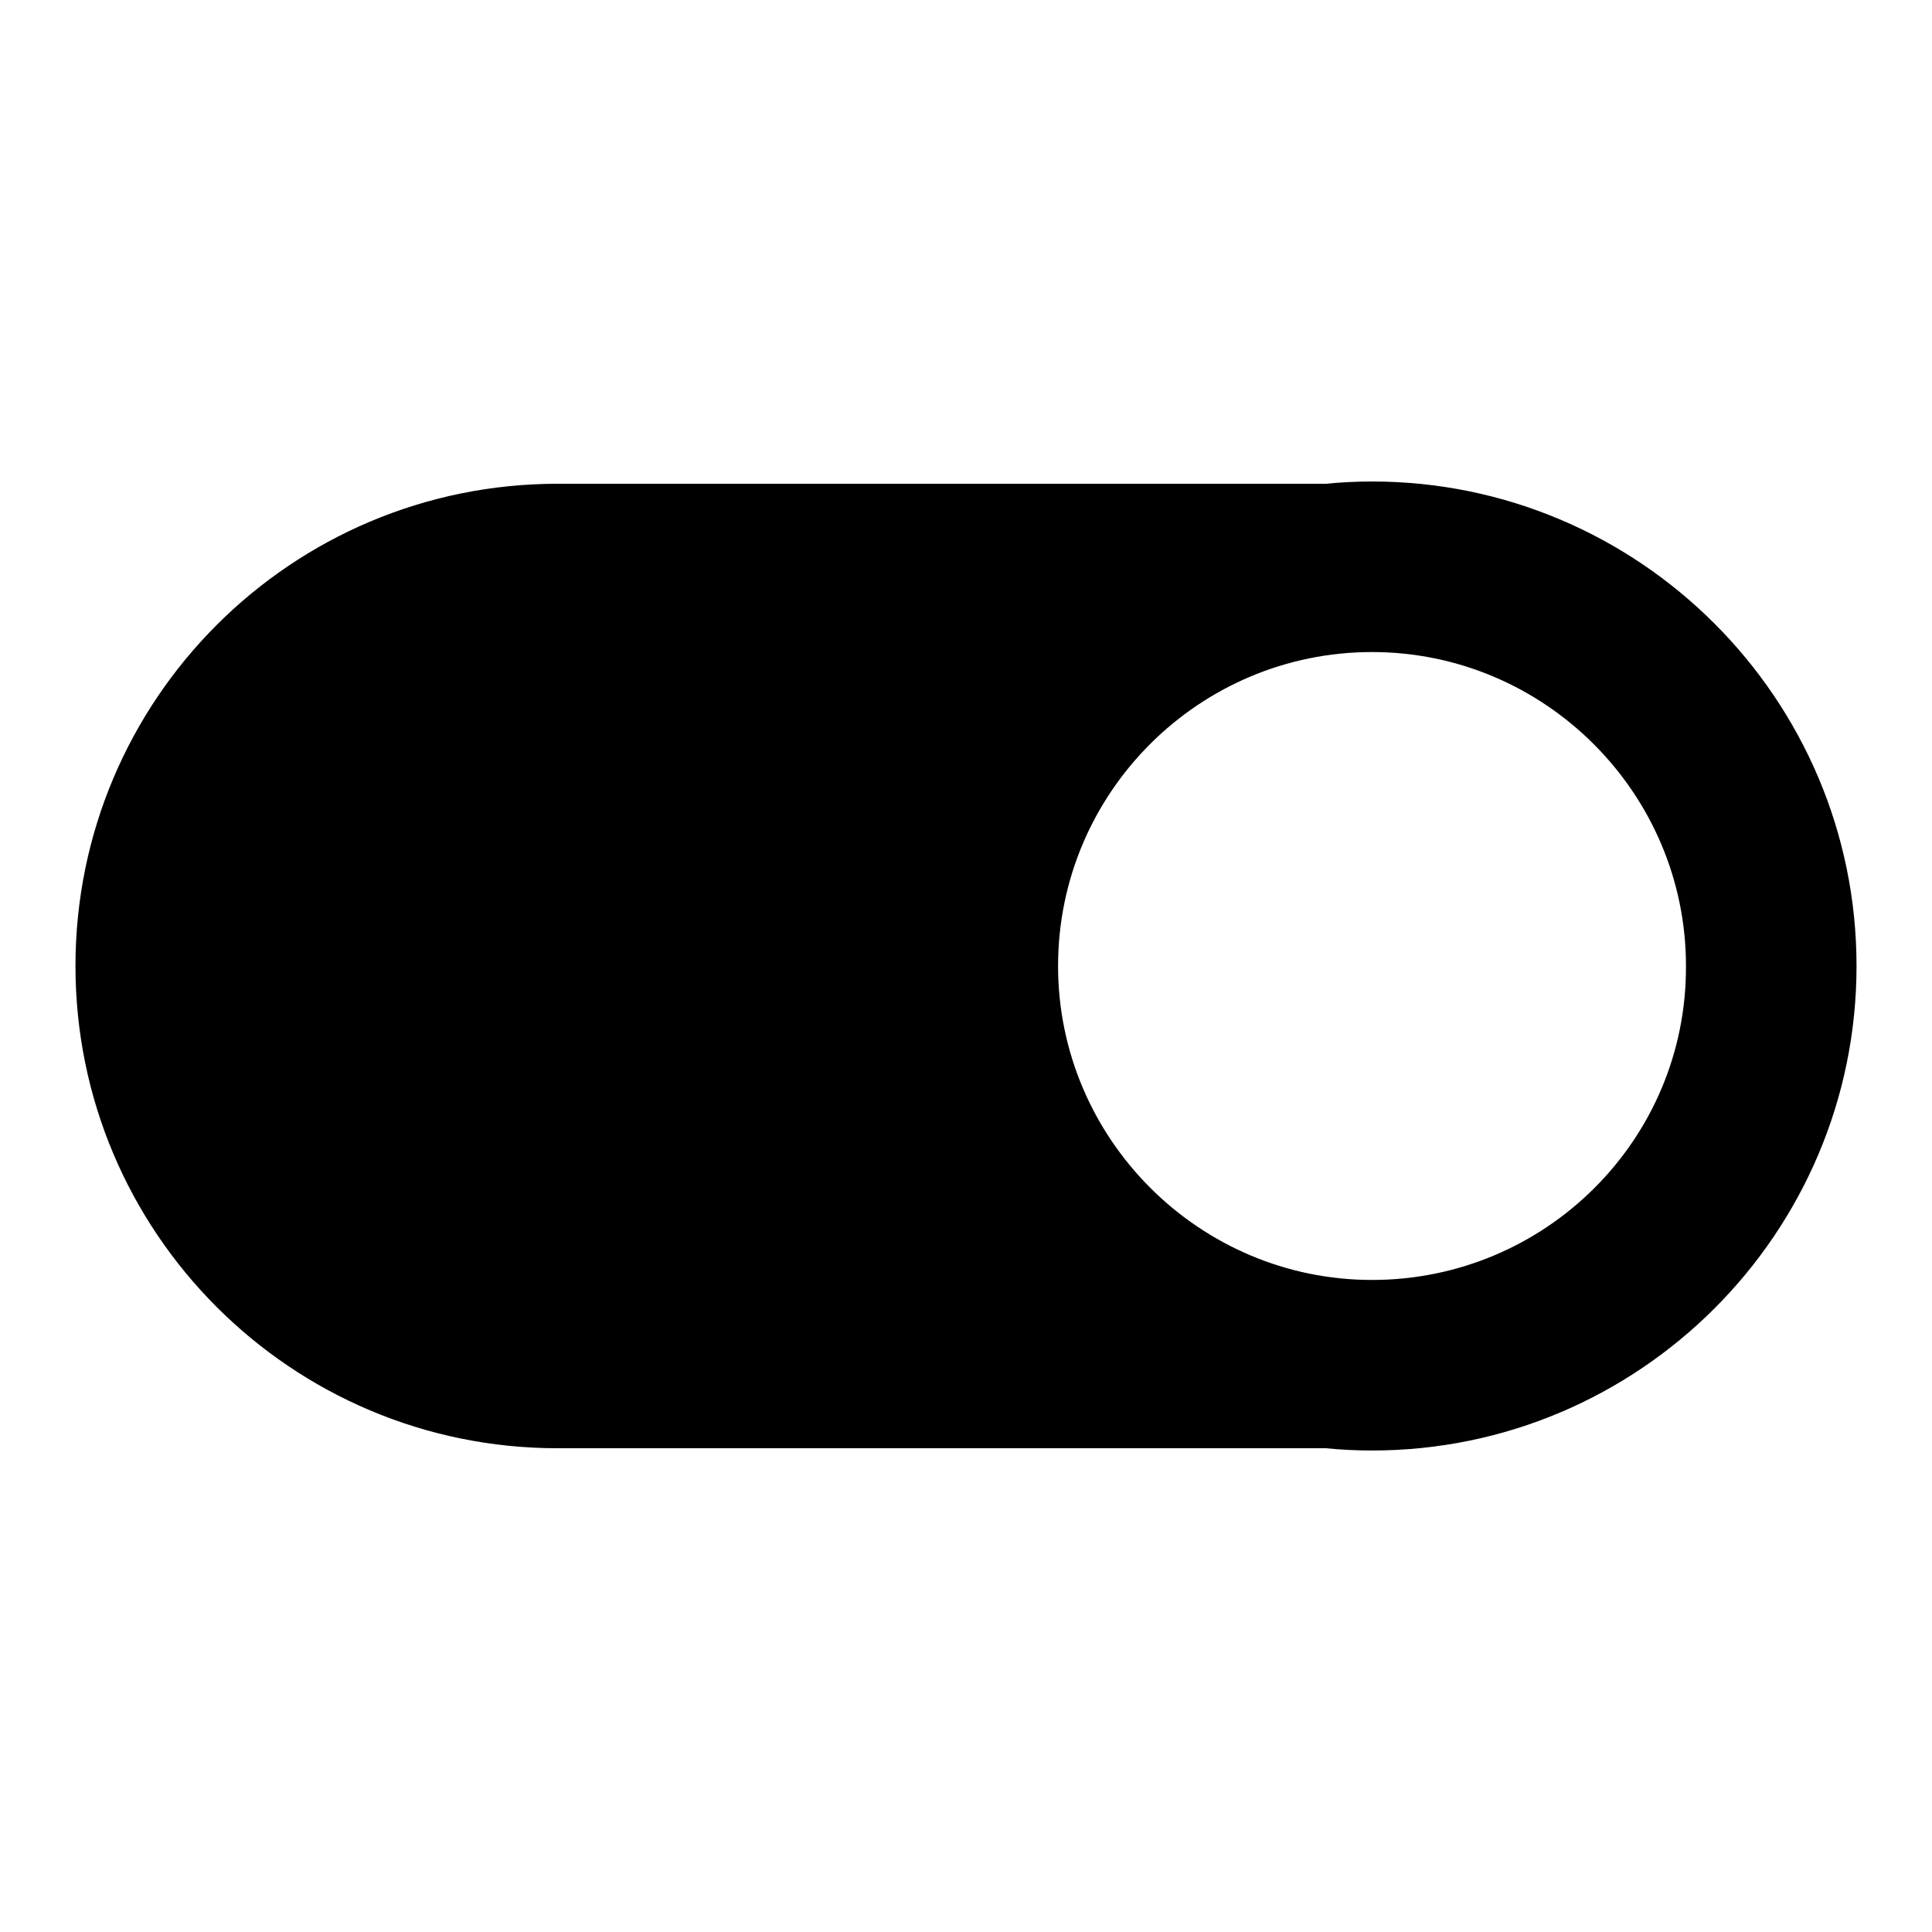
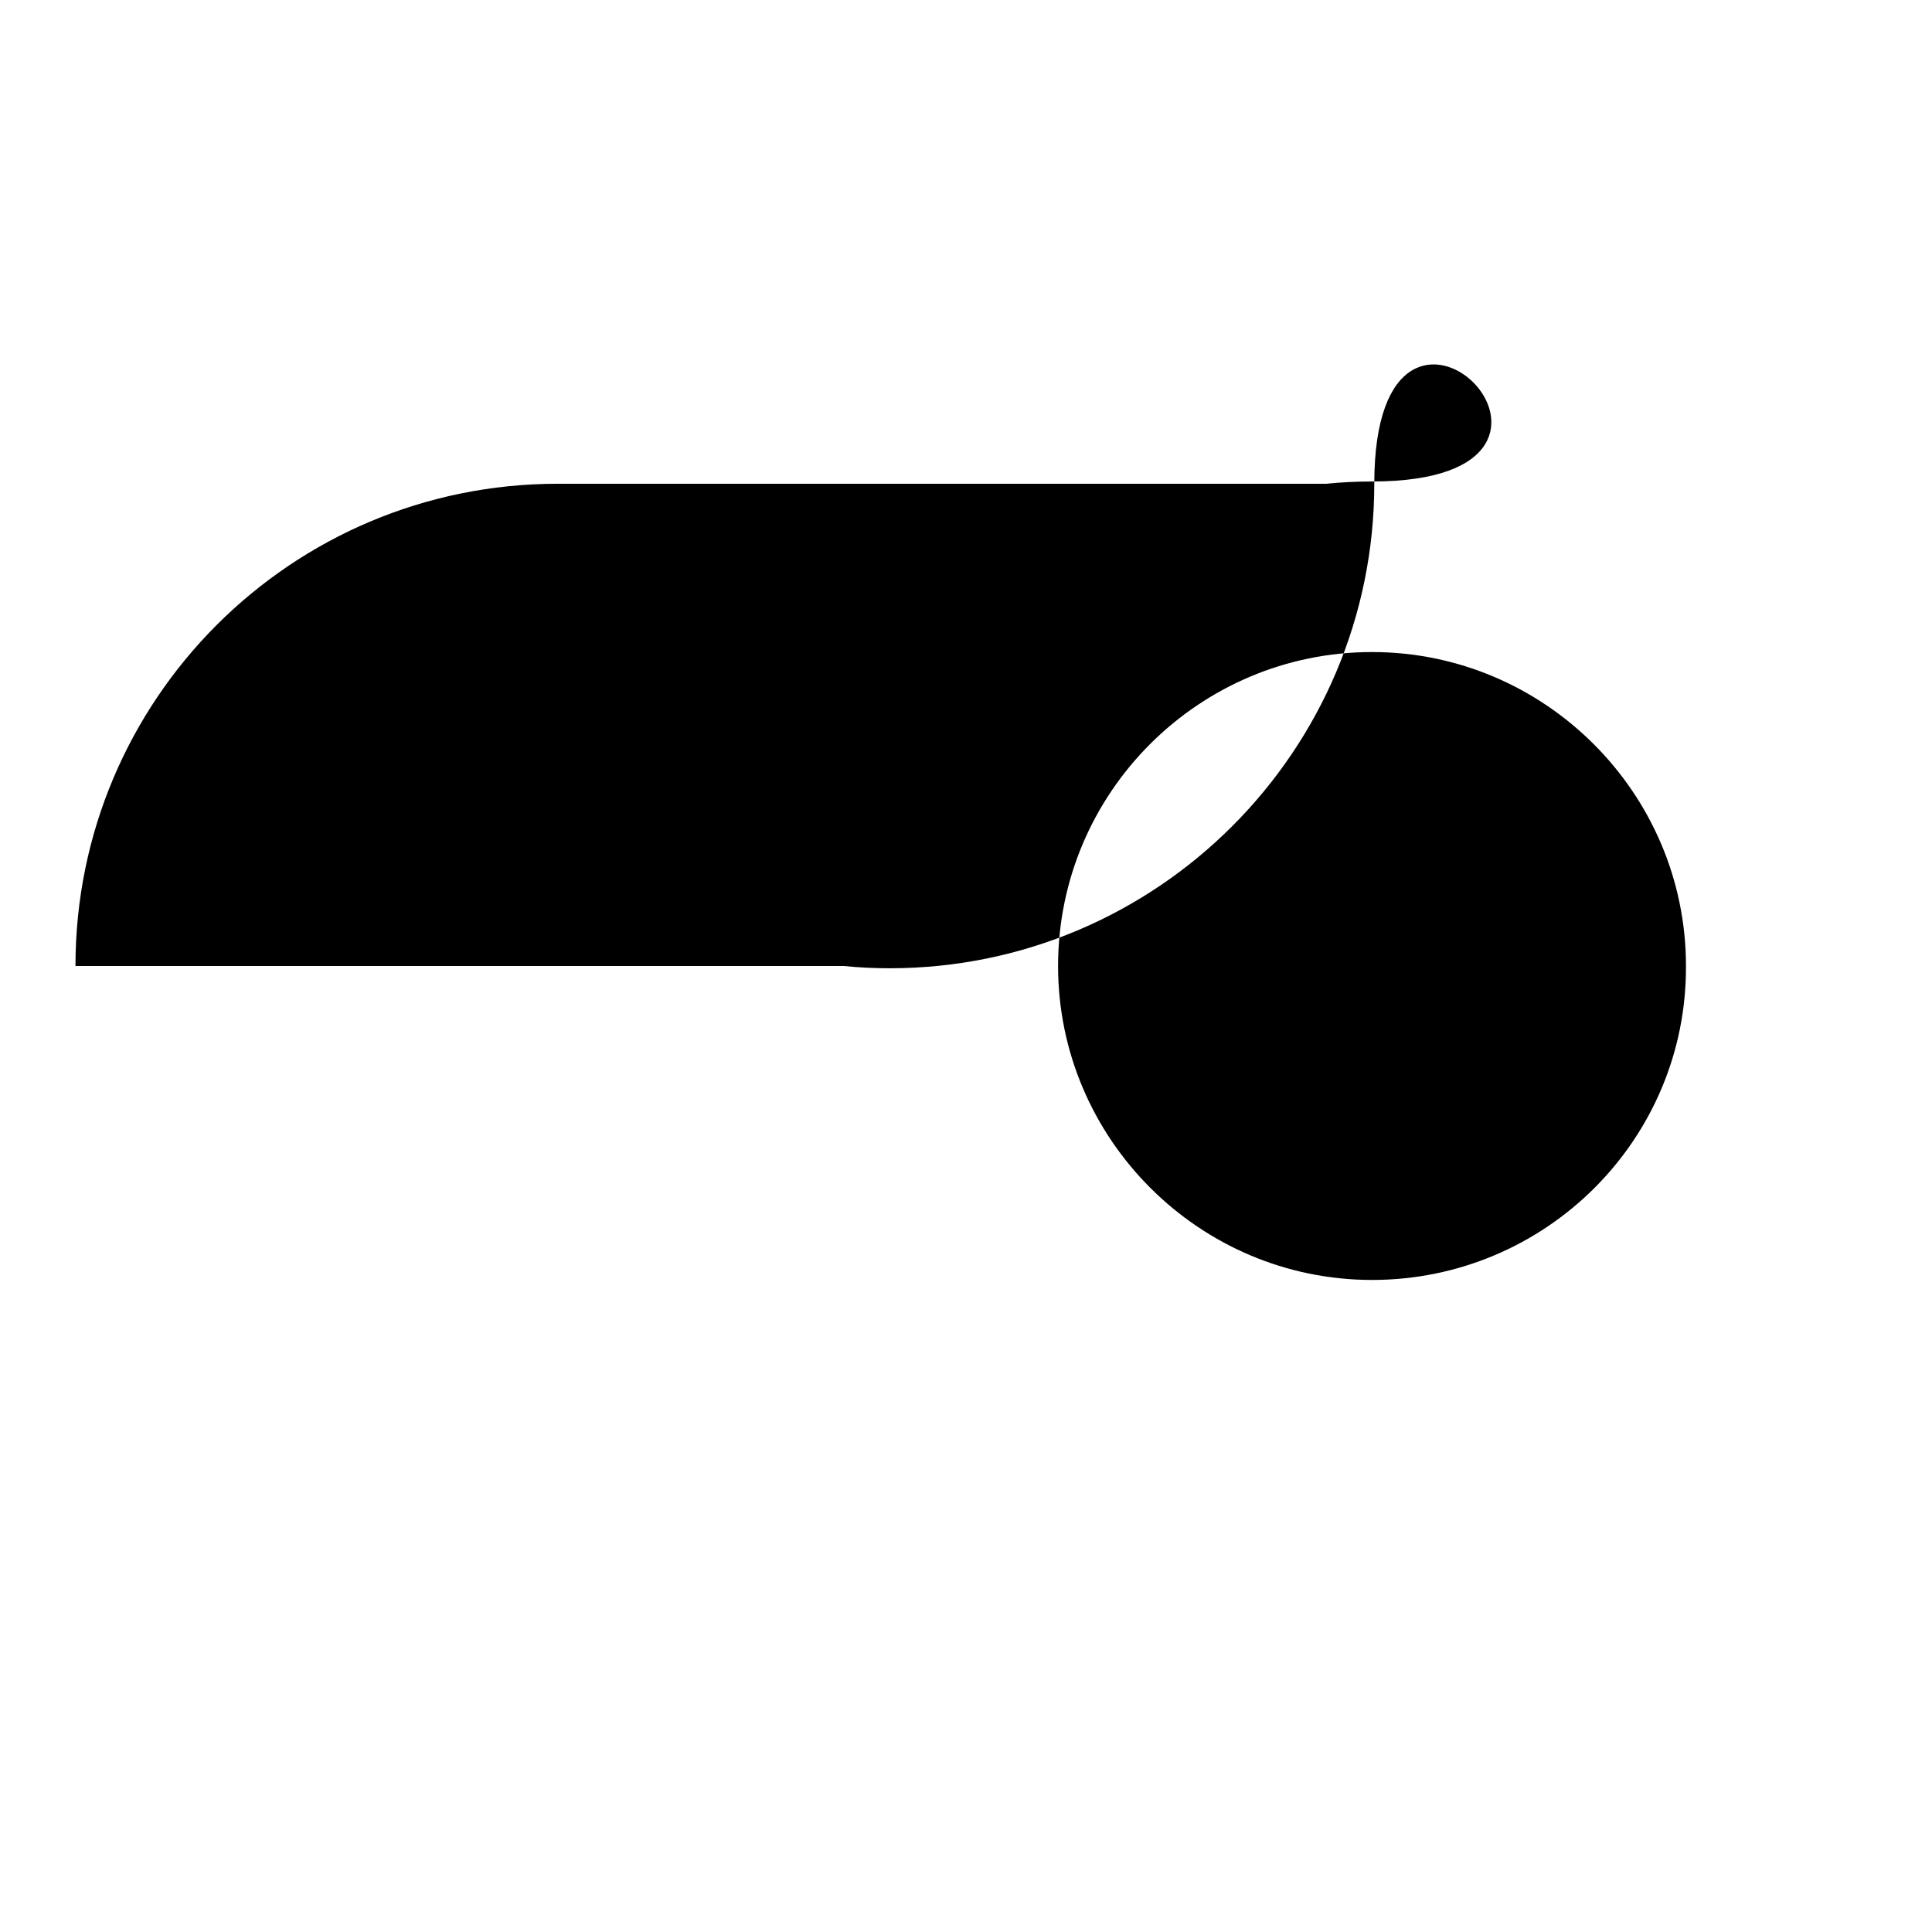
<svg xmlns="http://www.w3.org/2000/svg" version="1.1" x="0px" y="0px" viewBox="0 0 256 256" enable-background="new 0 0 256 256" xml:space="preserve">
  <g>
    <g>
      <g>
-         <path fill="#000000" d="M181.8,63.8c-2,0-4.1,0.1-6.1,0.3H73.9C38.6,64.1,10,92.7,10,128c0,35.3,28.6,63.9,63.9,63.9h101.8c2,0.2,4,0.3,6.1,0.3c35.4,0,64.2-28.8,64.2-64.2S217.2,63.8,181.8,63.8z M181.8,169.6c-22.9,0-41.6-18.7-41.6-41.6c0-23,18.7-41.6,41.6-41.6s41.6,18.7,41.6,41.6C223.5,151,204.8,169.6,181.8,169.6z" />
+         <path fill="#000000" d="M181.8,63.8c-2,0-4.1,0.1-6.1,0.3H73.9C38.6,64.1,10,92.7,10,128h101.8c2,0.2,4,0.3,6.1,0.3c35.4,0,64.2-28.8,64.2-64.2S217.2,63.8,181.8,63.8z M181.8,169.6c-22.9,0-41.6-18.7-41.6-41.6c0-23,18.7-41.6,41.6-41.6s41.6,18.7,41.6,41.6C223.5,151,204.8,169.6,181.8,169.6z" />
      </g>
      <g />
      <g />
      <g />
      <g />
      <g />
      <g />
      <g />
      <g />
      <g />
      <g />
      <g />
      <g />
      <g />
      <g />
      <g />
    </g>
  </g>
</svg>